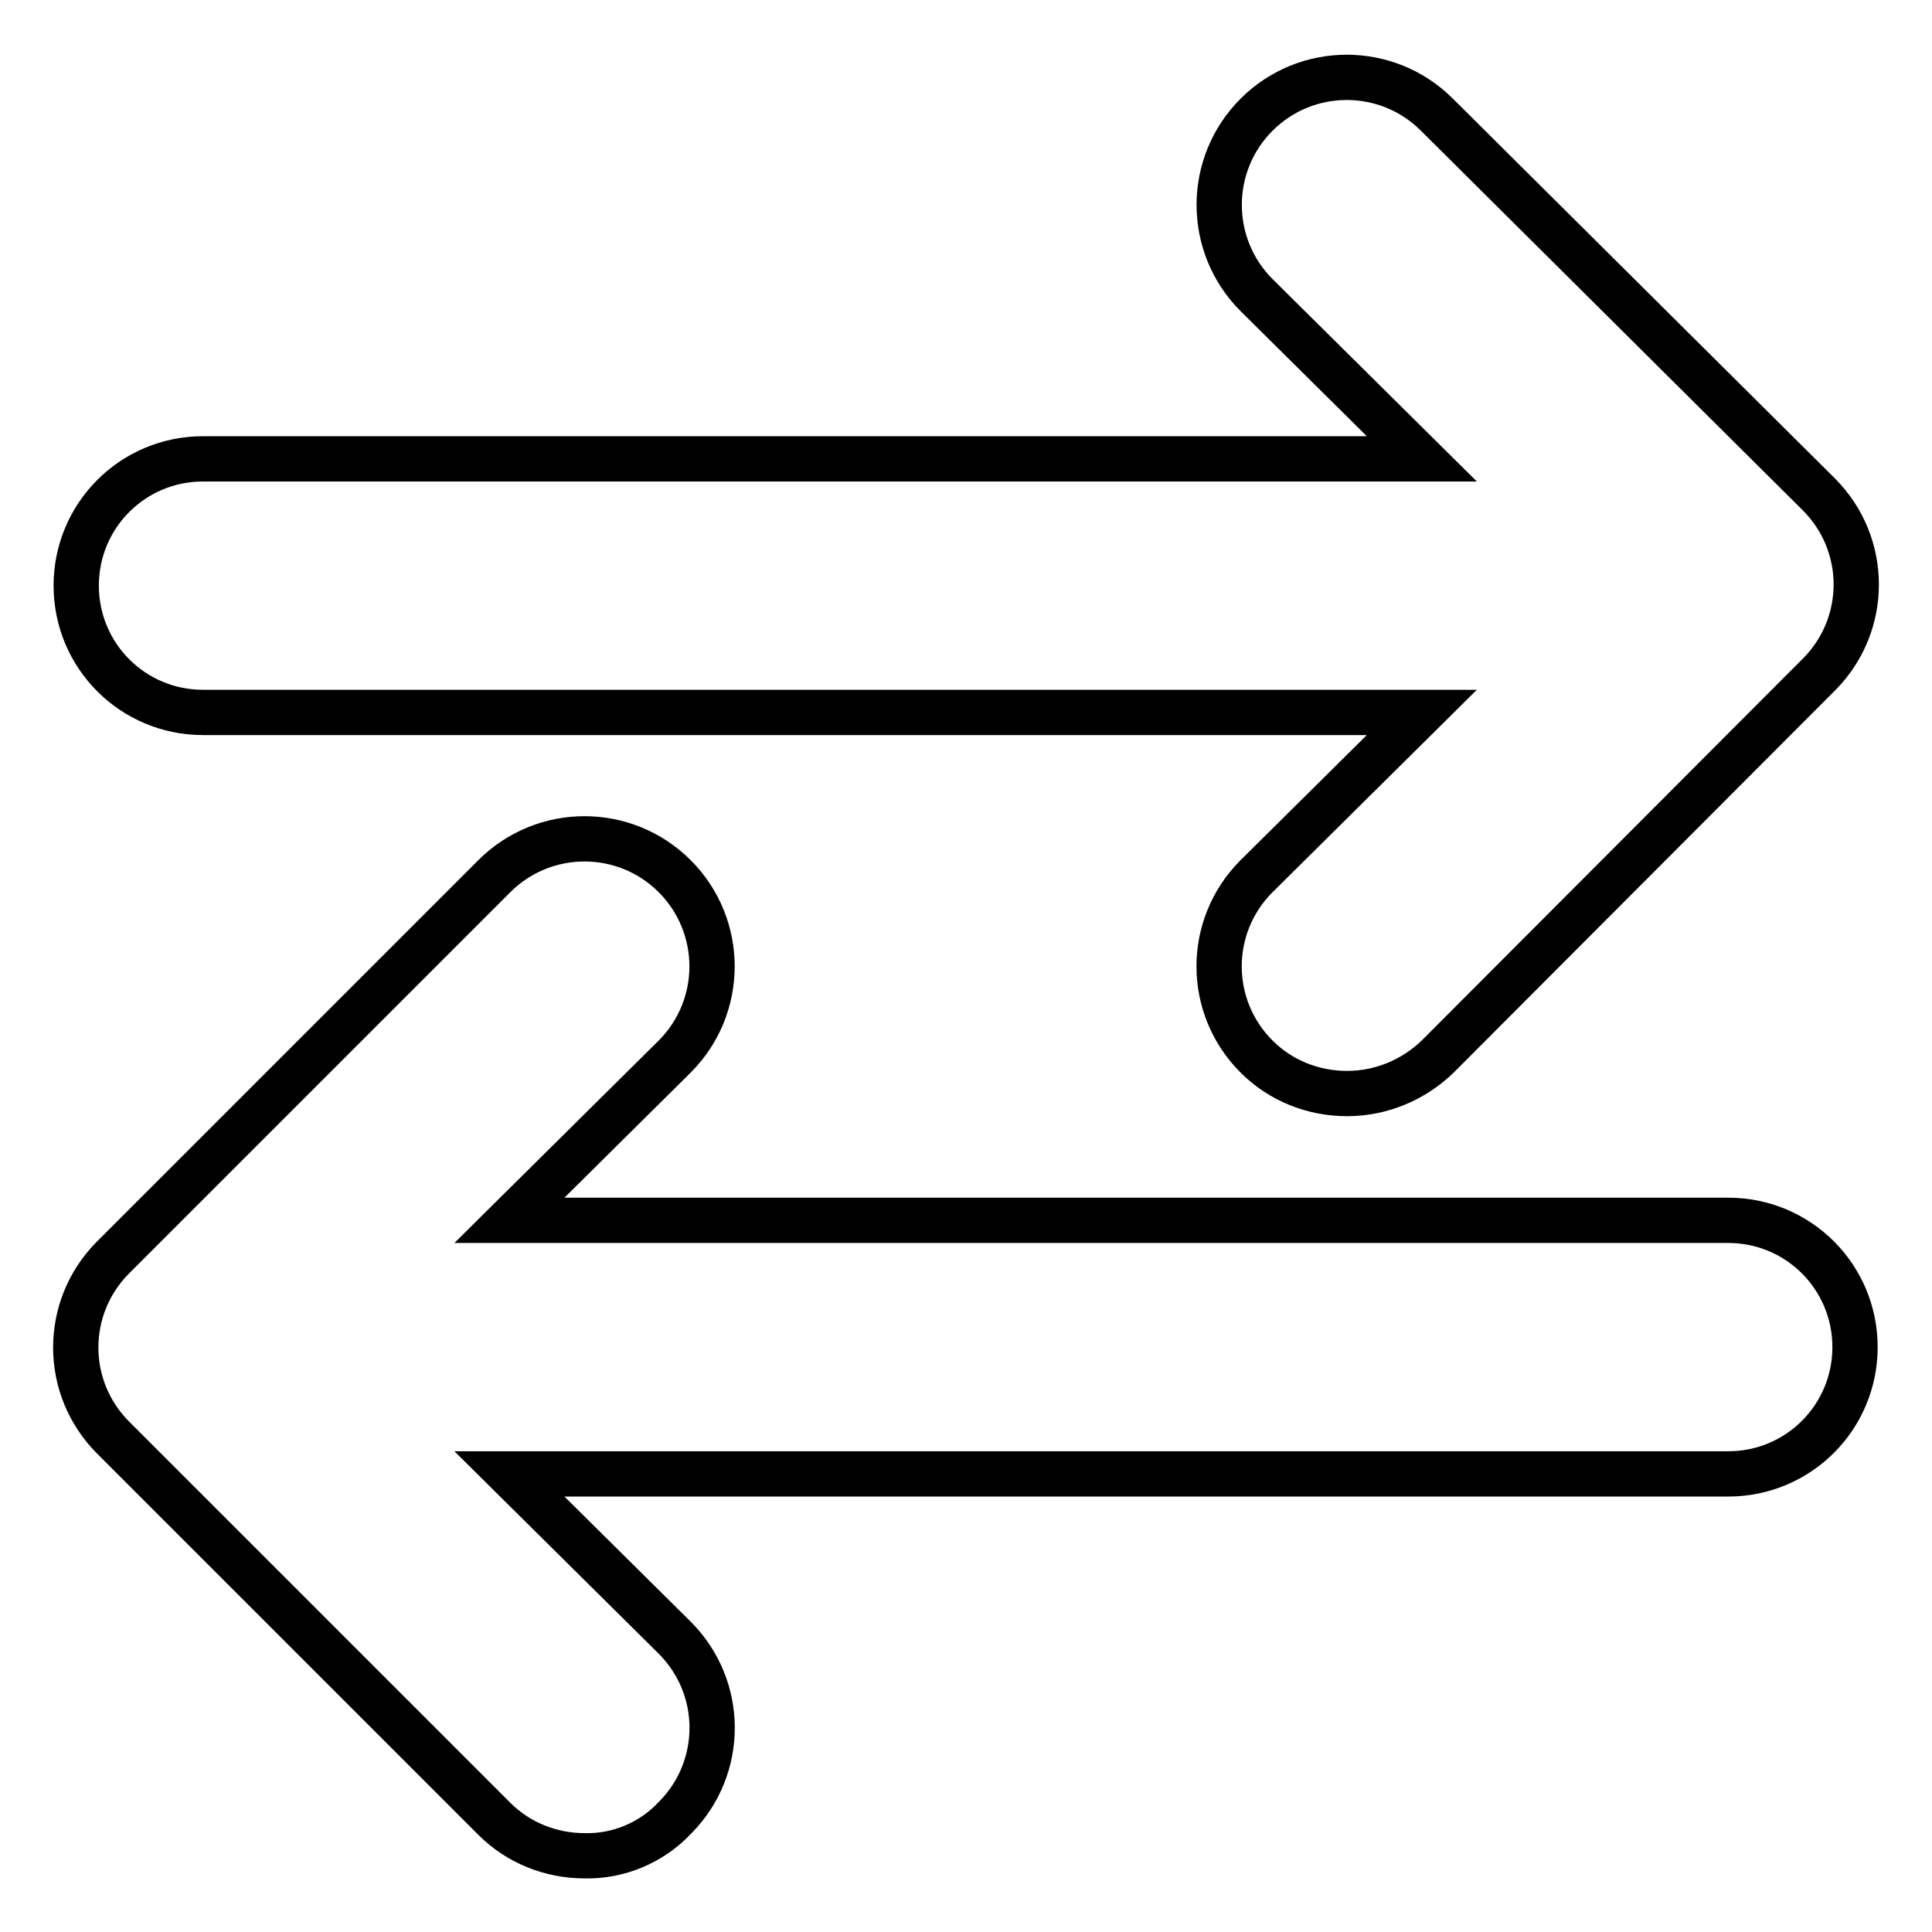
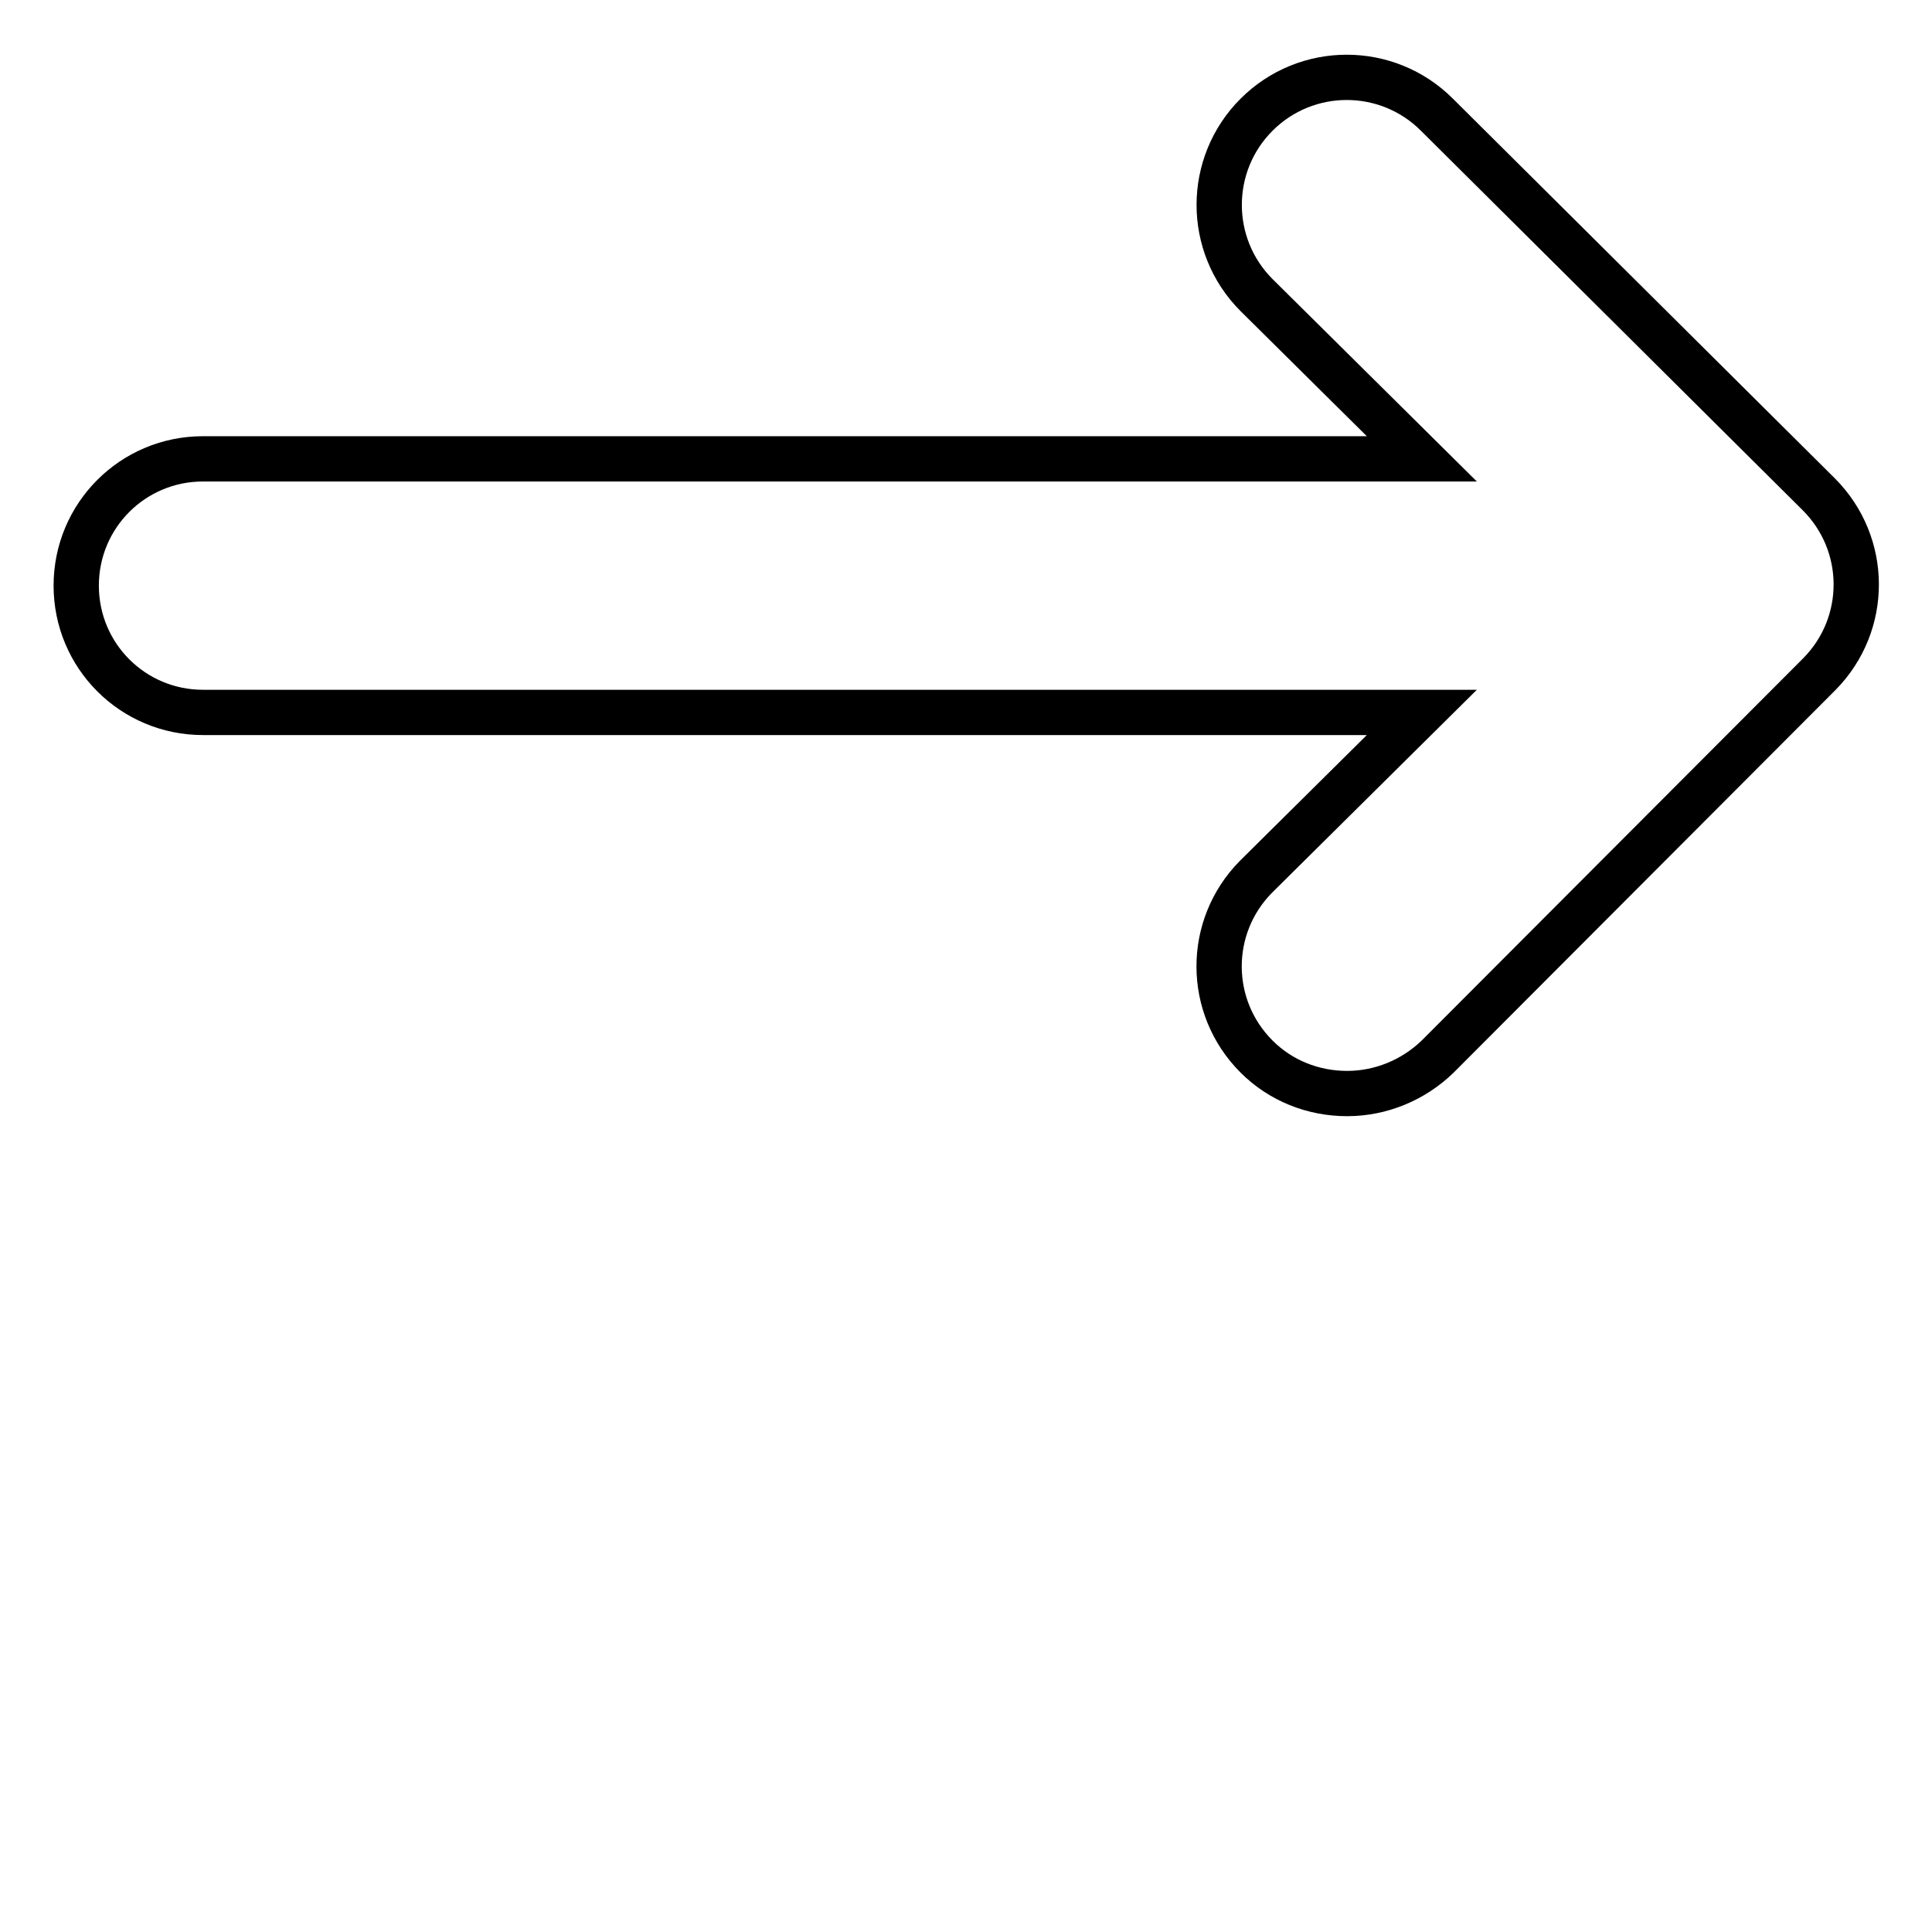
<svg xmlns="http://www.w3.org/2000/svg" version="1.1" x="0px" y="0px" viewBox="0 0 256 256" enable-background="new 0 0 256 256" xml:space="preserve">
  <g>
-     <path stroke-width="6" fill-opacity="0" stroke="#000000" d="M178.5,144.9c-4.5,0-8.8-1.7-12-4.9c-6.6-6.6-6.6-17.2-0.1-23.8c0,0,0.1-0.1,0.1-0.1l21.9-21.7H26.9 c-9.3,0-16.8-7.5-16.8-16.8c0-9.3,7.5-16.8,16.8-16.8h161.5l-21.9-21.7c-6.6-6.6-6.6-17.3,0-23.9c6.6-6.6,17.3-6.6,23.9,0l0,0 L241,65.5c6.6,6.6,6.6,17.2,0.1,23.8c0,0-0.1,0.1-0.1,0.1L190.5,140C187.3,143.1,183,144.9,178.5,144.9z" />
-     <path stroke-width="6" fill-opacity="0" stroke="#000000" d="M77.5,245.9c-4.5,0-8.8-1.7-12-4.9L15,190.5c-6.6-6.6-6.6-17.2-0.1-23.8c0,0,0.1-0.1,0.1-0.1l50.5-50.5 c6.6-6.6,17.3-6.6,23.9,0c6.6,6.6,6.6,17.3,0,23.9l-21.9,21.7h161.5c9.3,0,16.8,7.5,16.8,16.8c0,9.3-7.5,16.8-16.8,16.8l0,0H67.5 l21.9,21.7c6.6,6.6,6.6,17.2,0.1,23.8c0,0-0.1,0.1-0.1,0.1C86.3,244.2,81.9,246,77.5,245.9z" />
+     <path stroke-width="6" fill-opacity="0" stroke="#000000" d="M178.5,144.9c-4.5,0-8.8-1.7-12-4.9c-6.6-6.6-6.6-17.2-0.1-23.8c0,0,0.1-0.1,0.1-0.1l21.9-21.7H26.9 c-9.3,0-16.8-7.5-16.8-16.8c0-9.3,7.5-16.8,16.8-16.8h161.5l-21.9-21.7c-6.6-6.6-6.6-17.3,0-23.9c6.6-6.6,17.3-6.6,23.9,0l0,0 L241,65.5c6.6,6.6,6.6,17.2,0.1,23.8c0,0-0.1,0.1-0.1,0.1L190.5,140C187.3,143.1,183,144.9,178.5,144.9" />
  </g>
</svg>